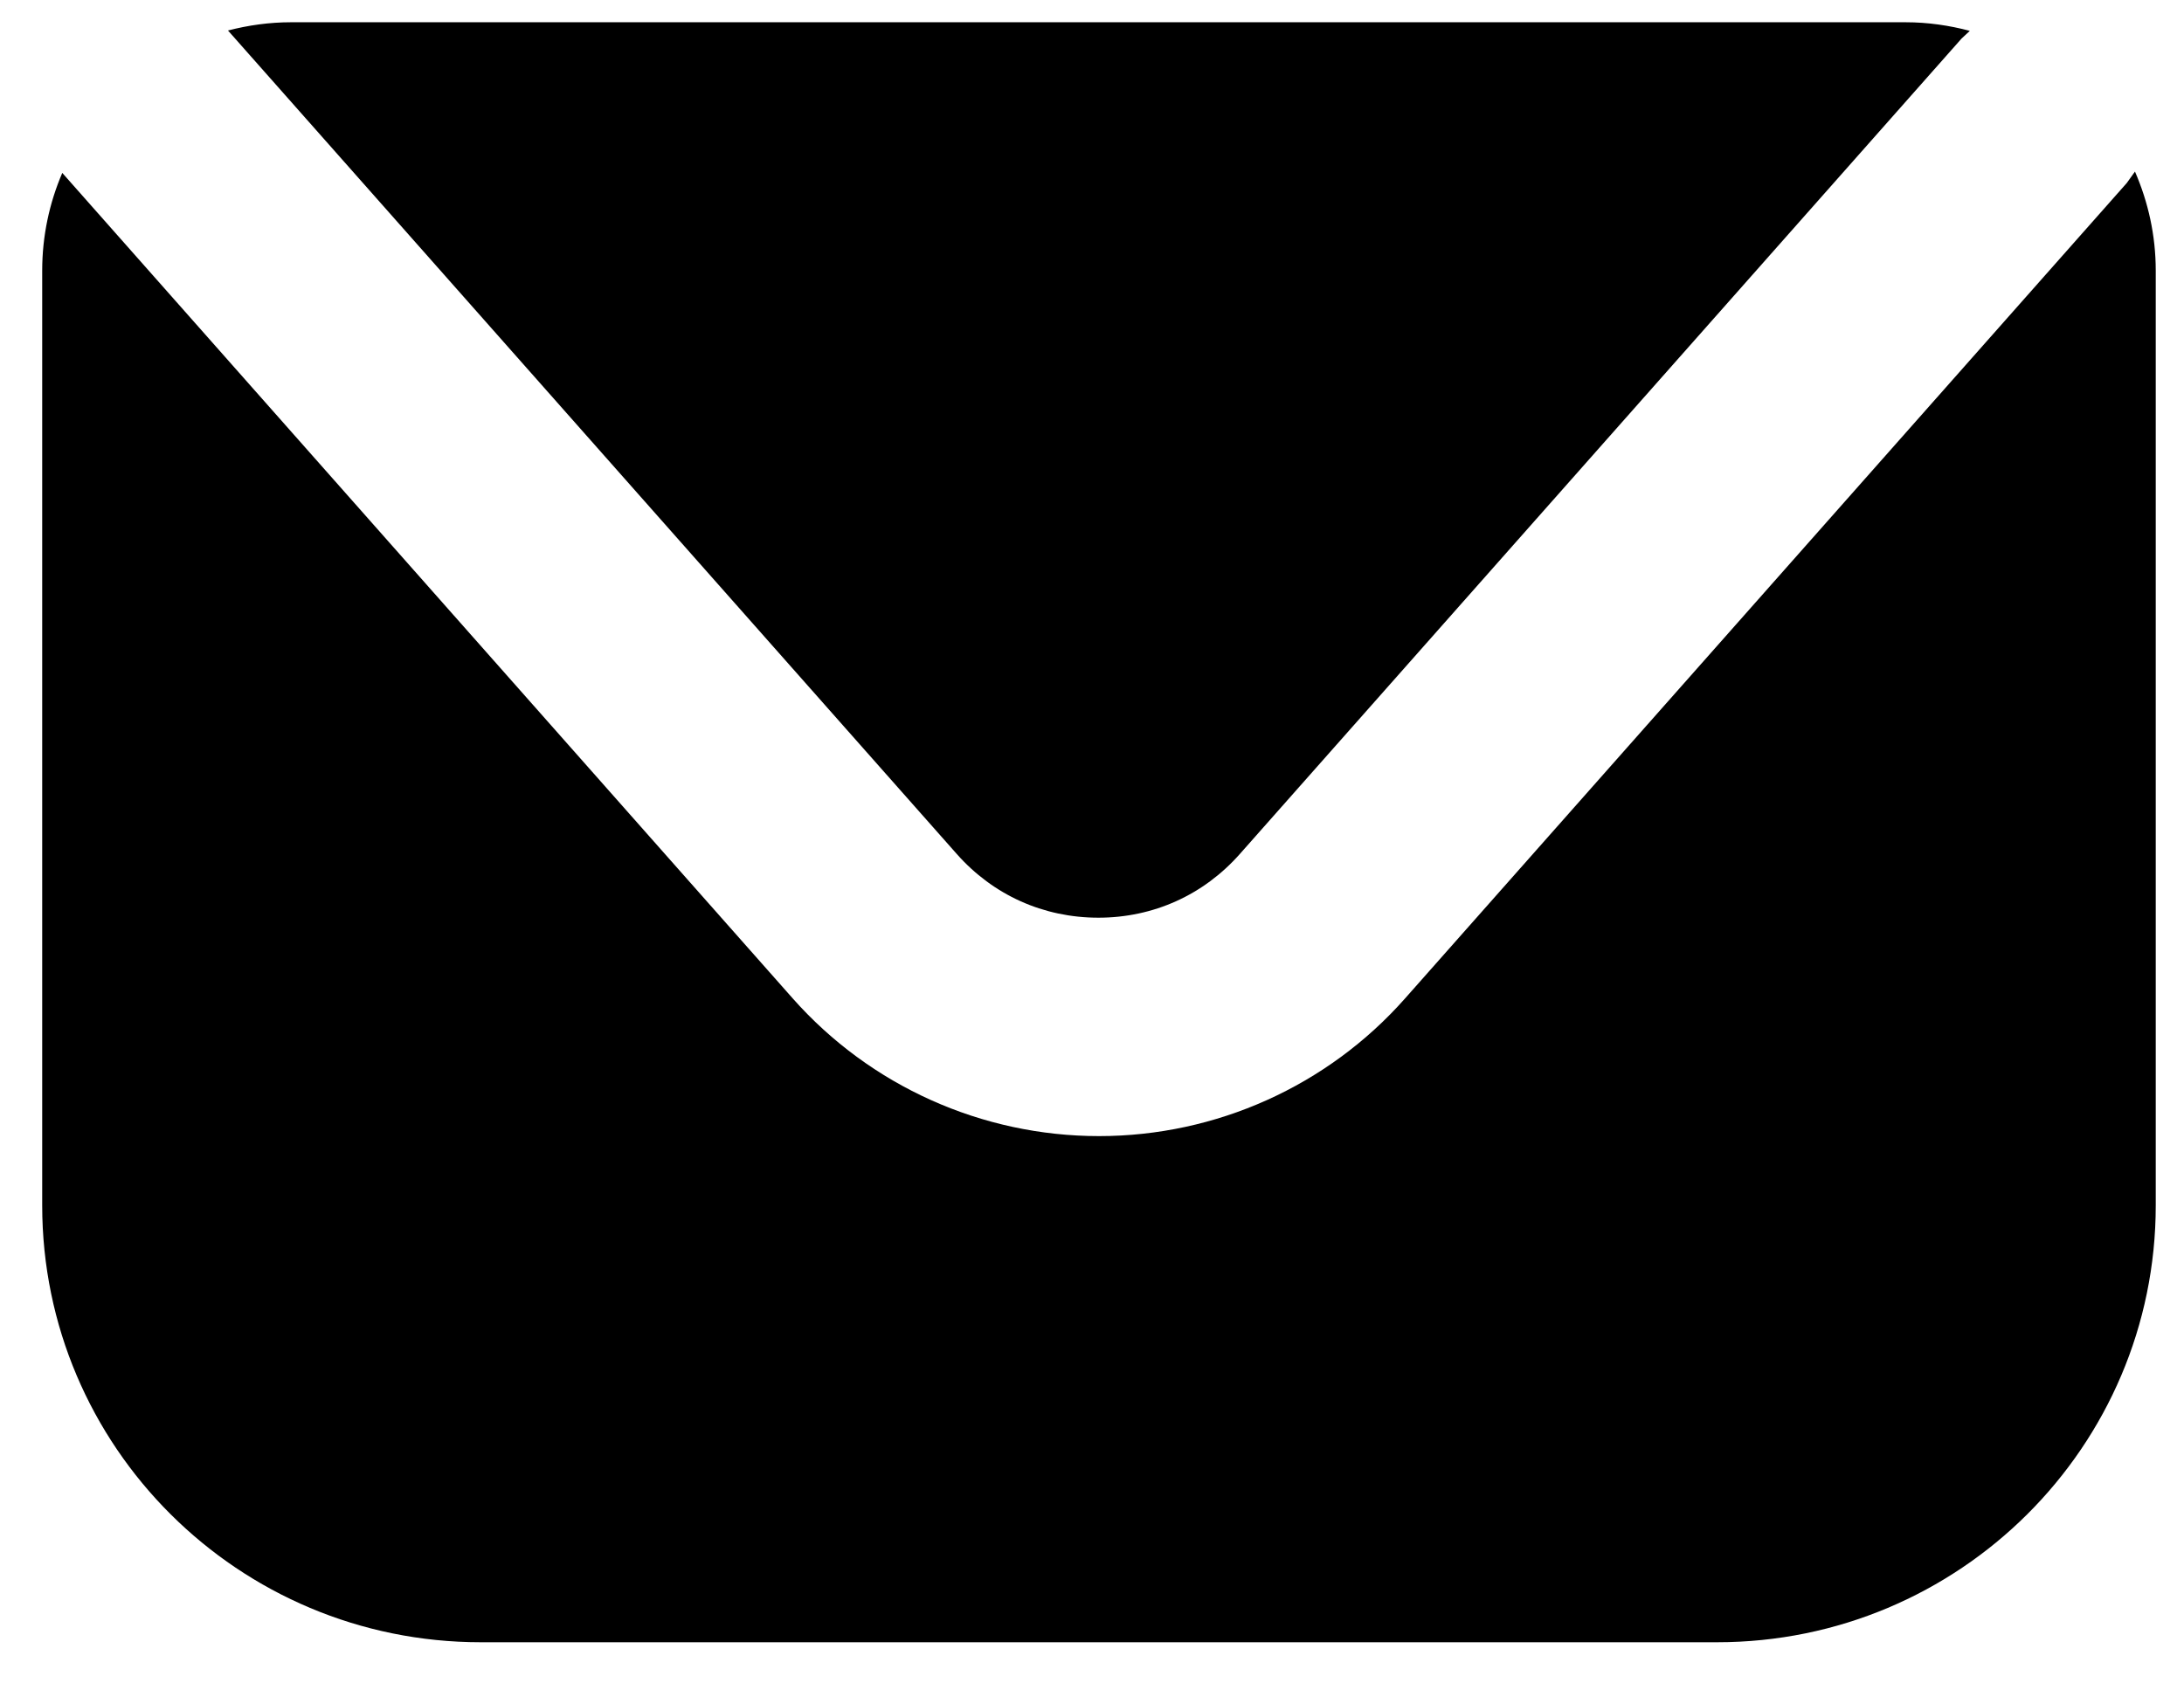
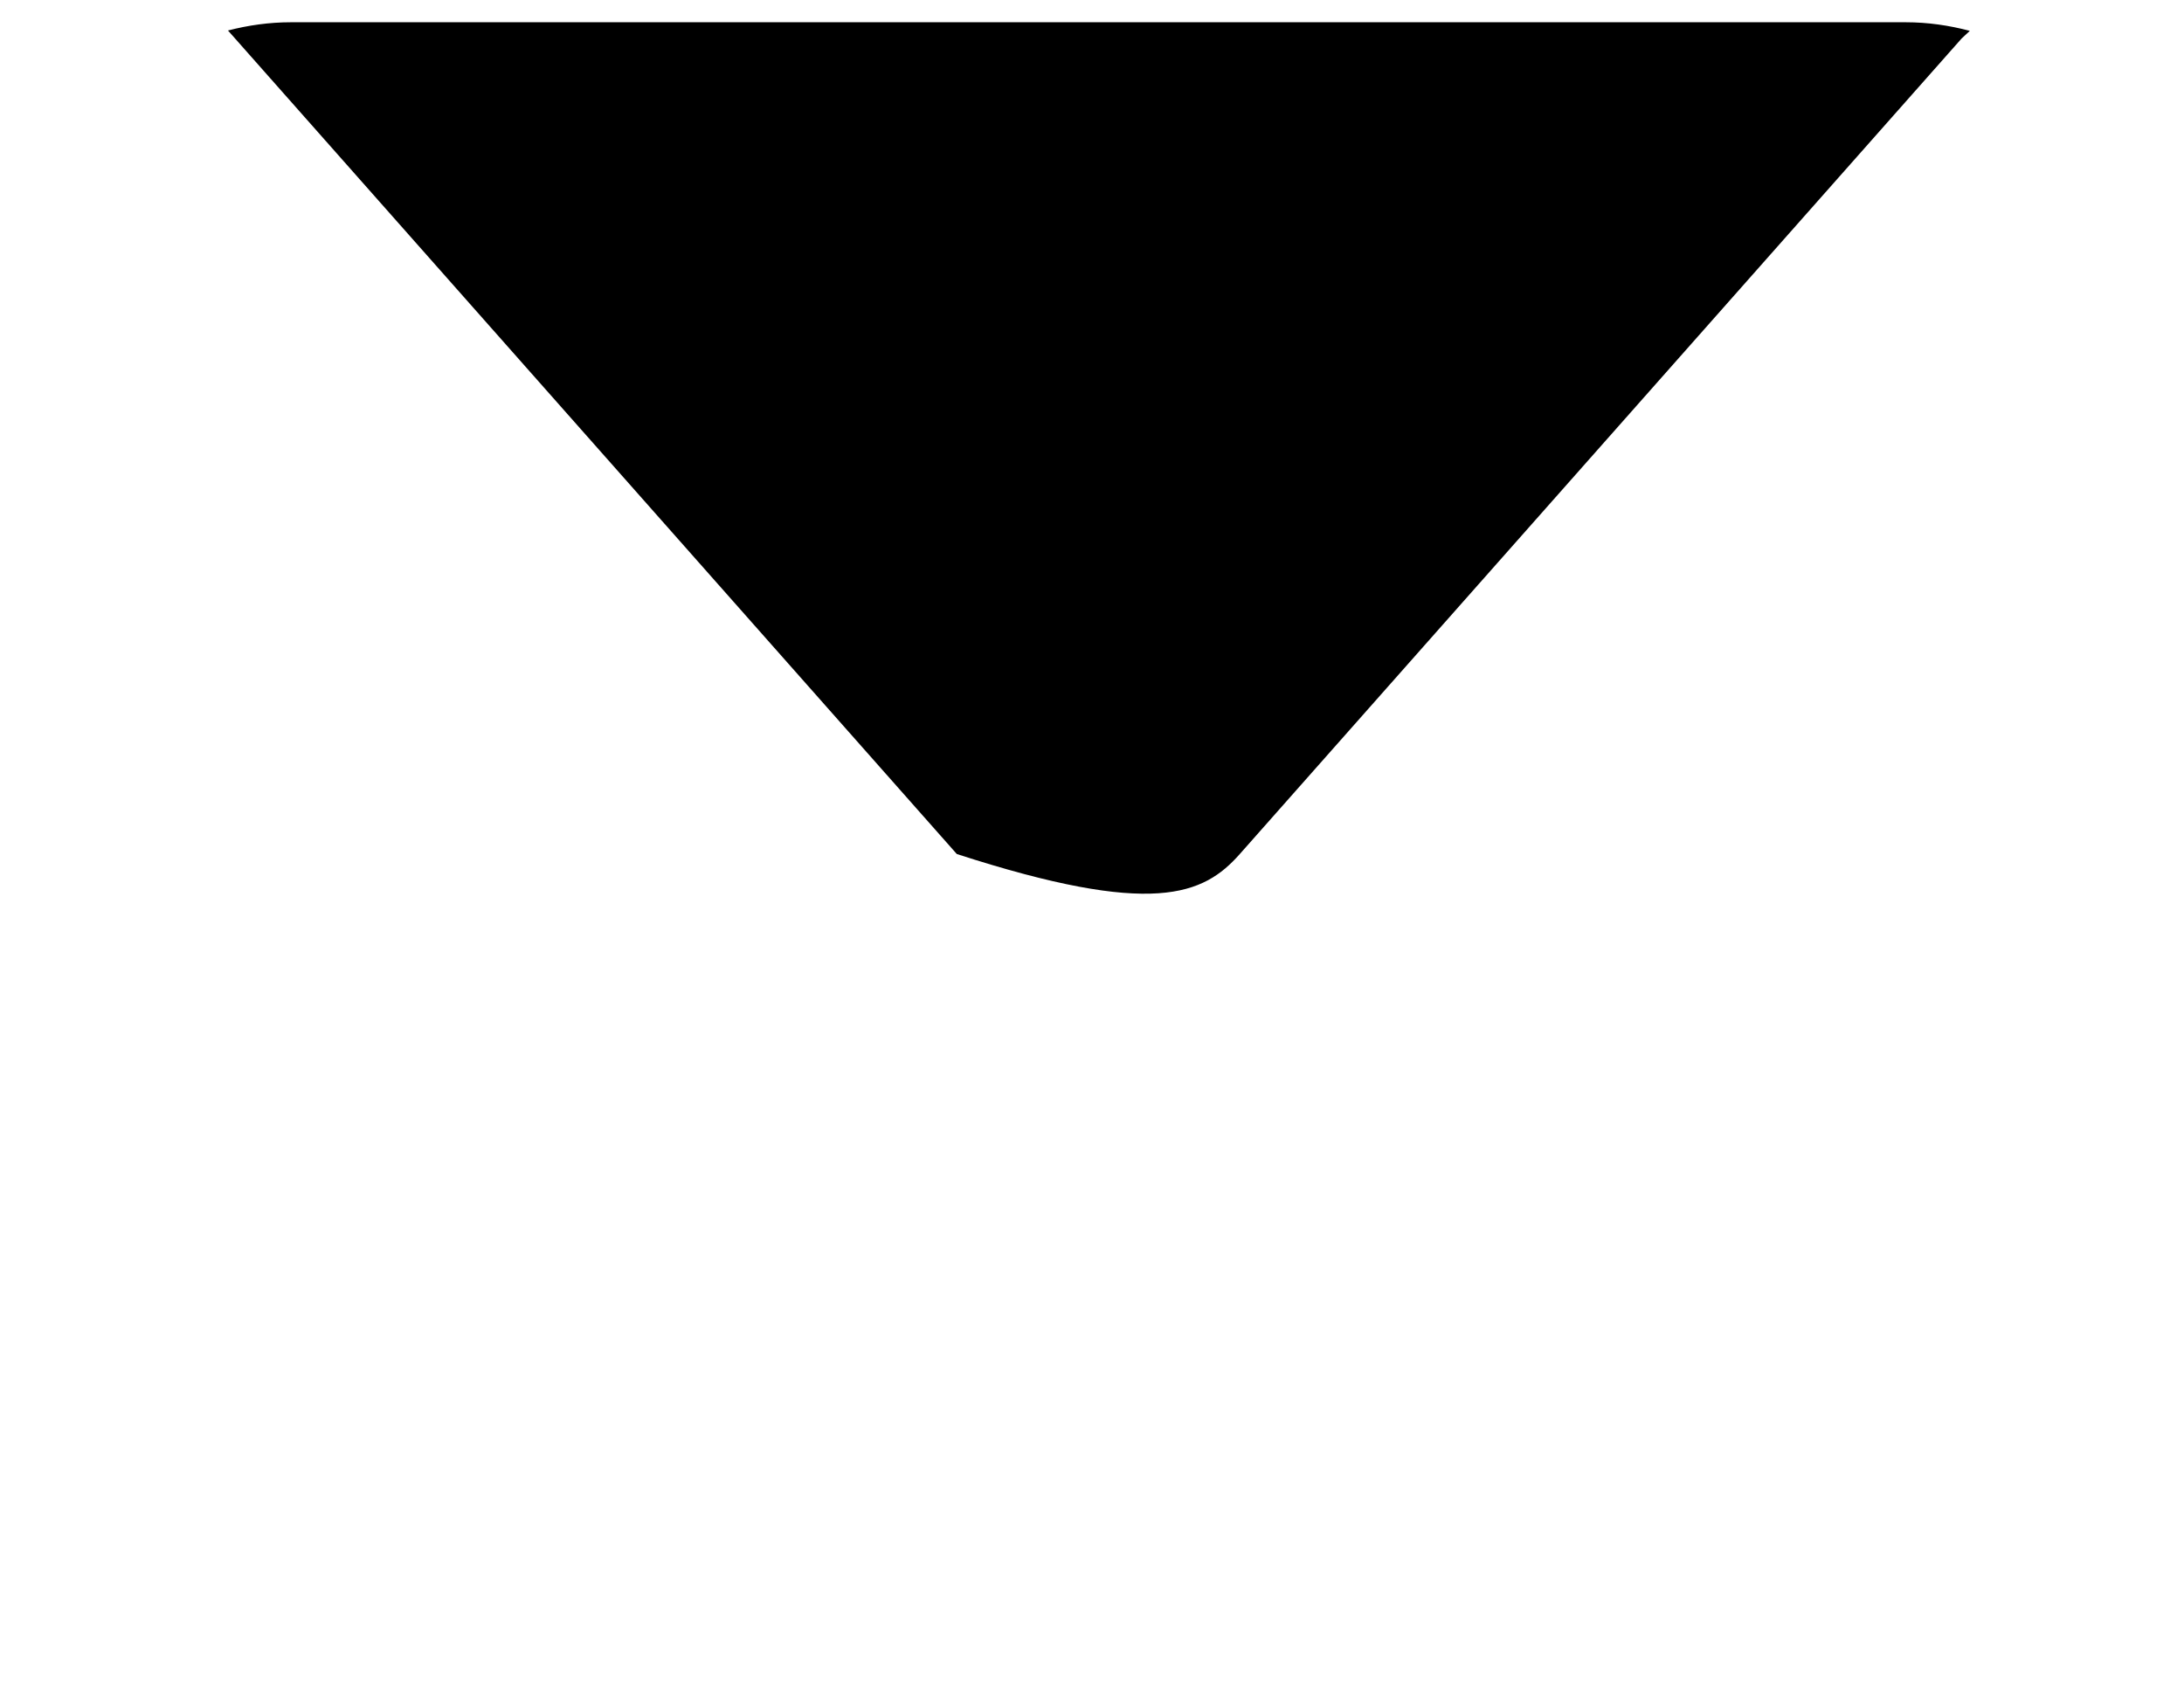
<svg xmlns="http://www.w3.org/2000/svg" width="31" height="24" viewBox="0 0 31 24" fill="none">
-   <path d="M30.304 2.436L30.188 2.598L19.943 14.176C18.845 15.418 17.261 16.13 15.6 16.13C13.937 16.13 12.353 15.418 11.253 14.176L0.884 2.455C0.701 2.881 0.599 3.35 0.599 3.843V17.114C0.599 20.539 3.386 23.316 6.825 23.316H24.372C27.81 23.316 30.599 20.539 30.599 17.114V3.843C30.599 3.342 30.492 2.868 30.304 2.436Z" fill="black" />
-   <path d="M13.581 12.125C14.096 12.707 14.809 13.029 15.591 13.029C16.37 13.029 17.083 12.707 17.598 12.125L27.843 0.547L27.96 0.438C27.669 0.361 27.365 0.316 27.049 0.316H4.13C3.821 0.316 3.522 0.359 3.236 0.433L13.581 12.125Z" fill="black" />
+   <path d="M13.581 12.125C16.37 13.029 17.083 12.707 17.598 12.125L27.843 0.547L27.96 0.438C27.669 0.361 27.365 0.316 27.049 0.316H4.13C3.821 0.316 3.522 0.359 3.236 0.433L13.581 12.125Z" fill="black" />
</svg>